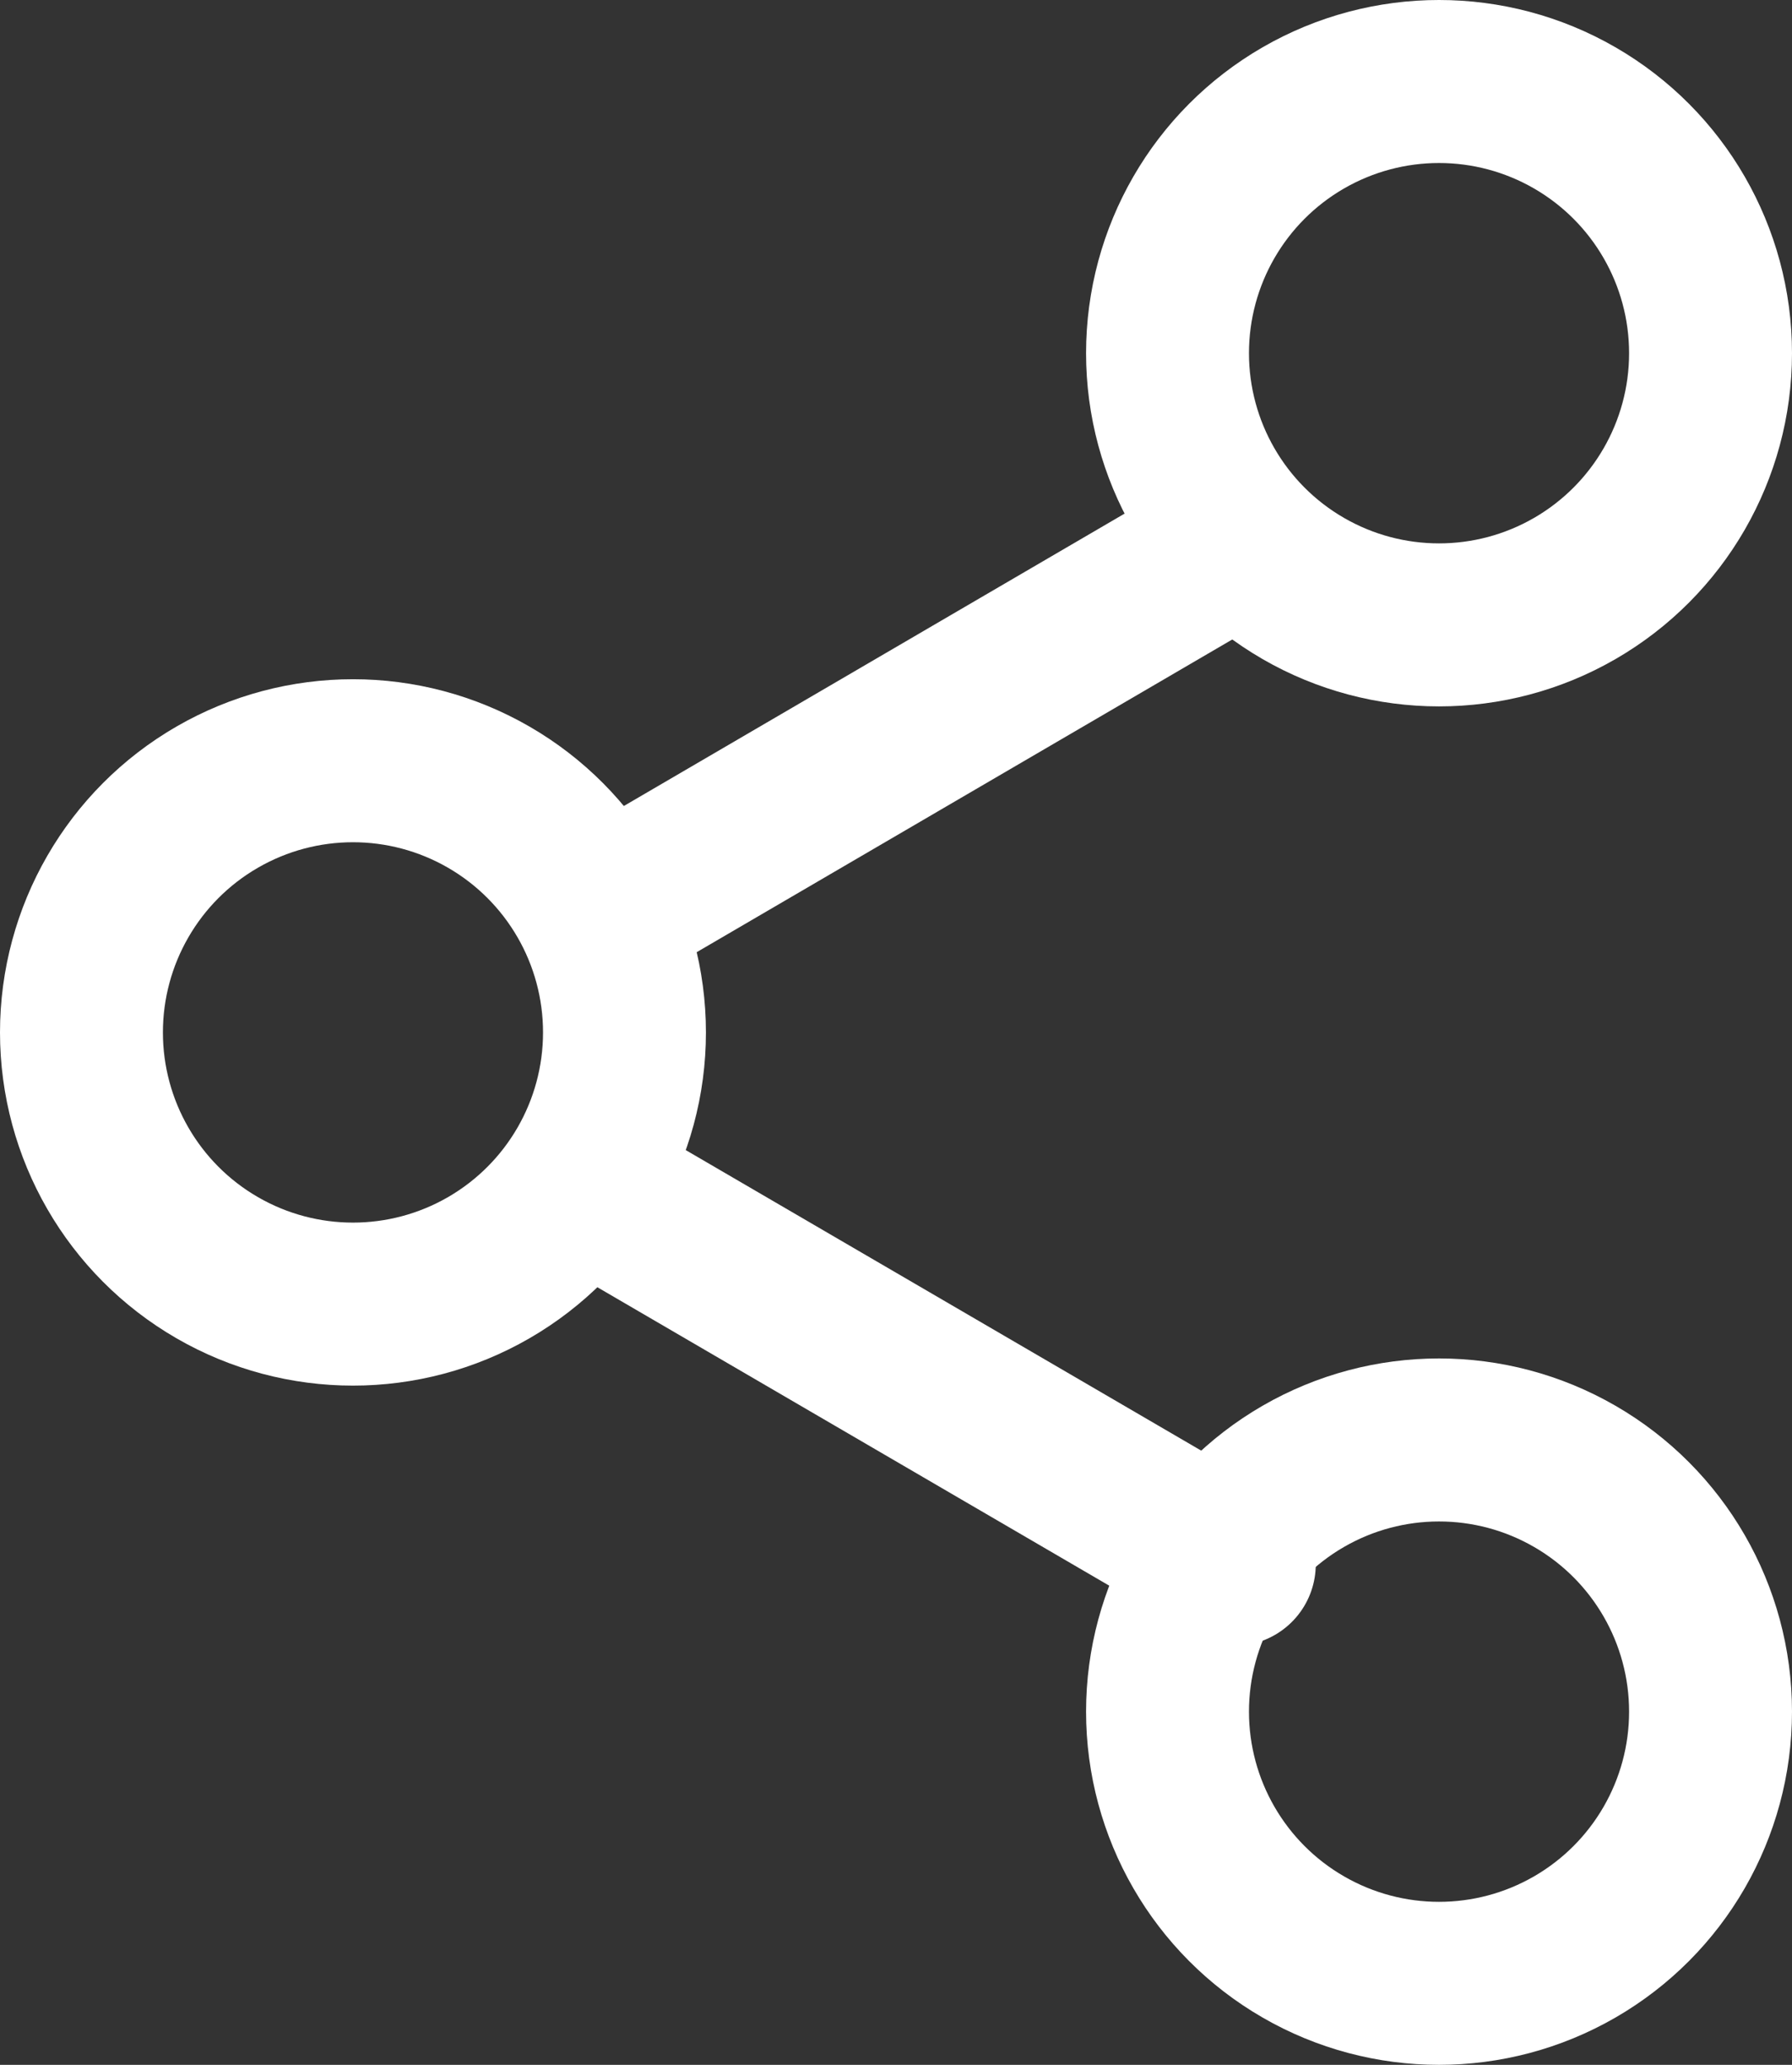
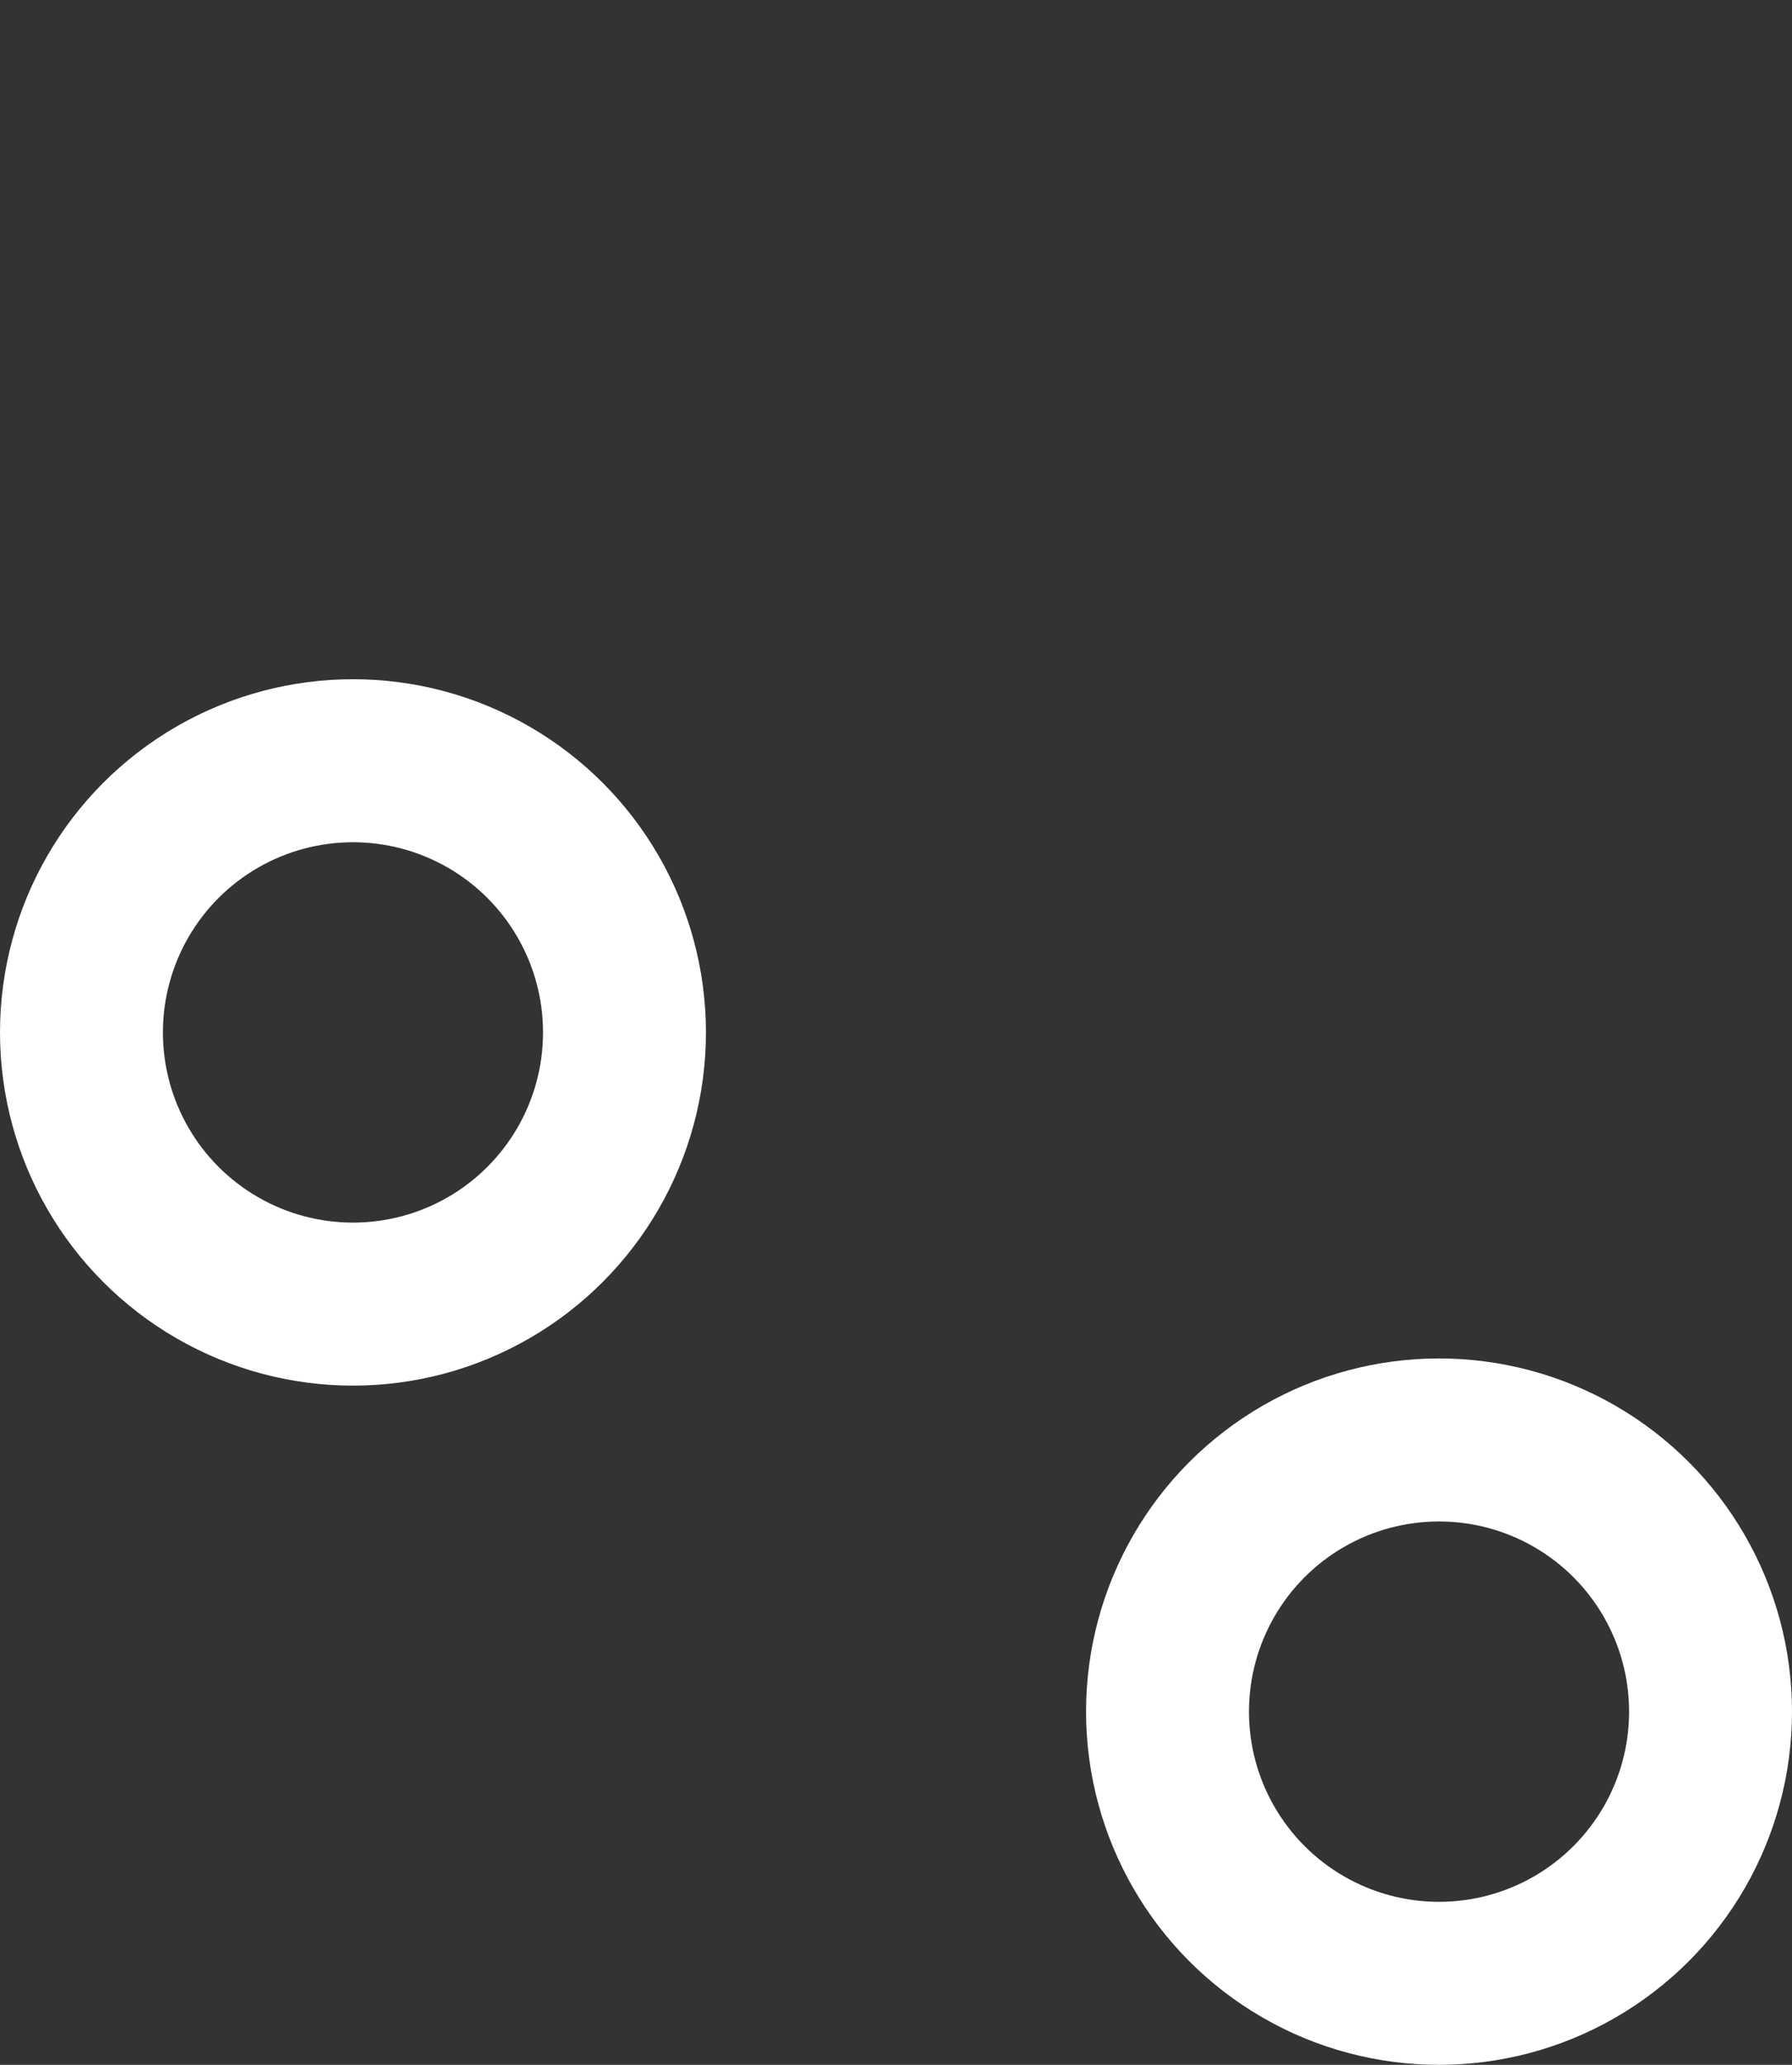
<svg xmlns="http://www.w3.org/2000/svg" width="13.2" height="15.2" viewBox="0 0 13.2 15.2">
  <rect x="0" y="0" width="13.2" height="15.2" fill="#333333" stroke="none" />
  <g id="share" transform="translate(-2.4 -1.076)">
-     <circle id="Ellipse_1496" data-name="Ellipse 1496" cx="2" cy="2" r="2" transform="translate(11 1.676)" fill="none" stroke="#fff" stroke-linecap="round" stroke-linejoin="round" stroke-width="1.2" />
    <circle id="Ellipse_1497" data-name="Ellipse 1497" cx="2" cy="2" r="2" transform="translate(3 6.676)" fill="none" stroke="#fff" stroke-linecap="round" stroke-linejoin="round" stroke-width="1.2" />
    <circle id="Ellipse_1498" data-name="Ellipse 1498" cx="2" cy="2" r="2" transform="translate(11 11.676)" fill="none" stroke="#fff" stroke-linecap="round" stroke-linejoin="round" stroke-width="1.2" />
-     <line id="Line_3" data-name="Line 3" x2="4.67" y2="2.721" transform="translate(6.822 9.87)" fill="none" stroke="#fff" stroke-linecap="round" stroke-linejoin="round" stroke-width="1.2" />
-     <line id="Line_4" data-name="Line 4" x1="4.663" y2="2.721" transform="translate(6.822 5.084)" fill="none" stroke="#fff" stroke-linecap="round" stroke-linejoin="round" stroke-width="1.2" />
  </g>
</svg>